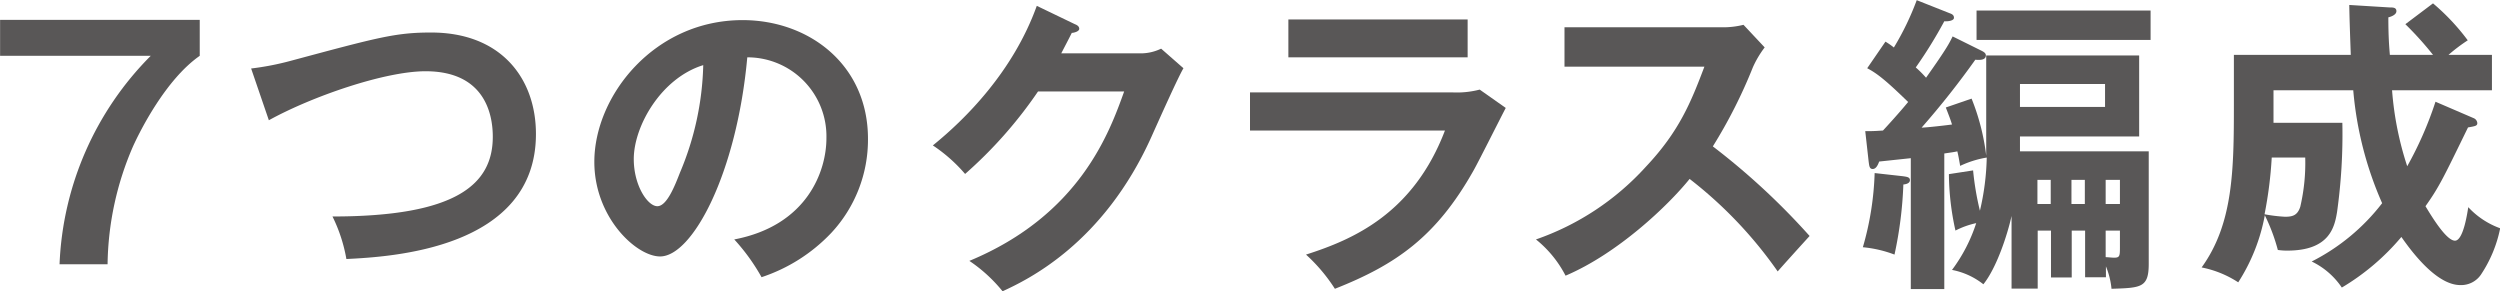
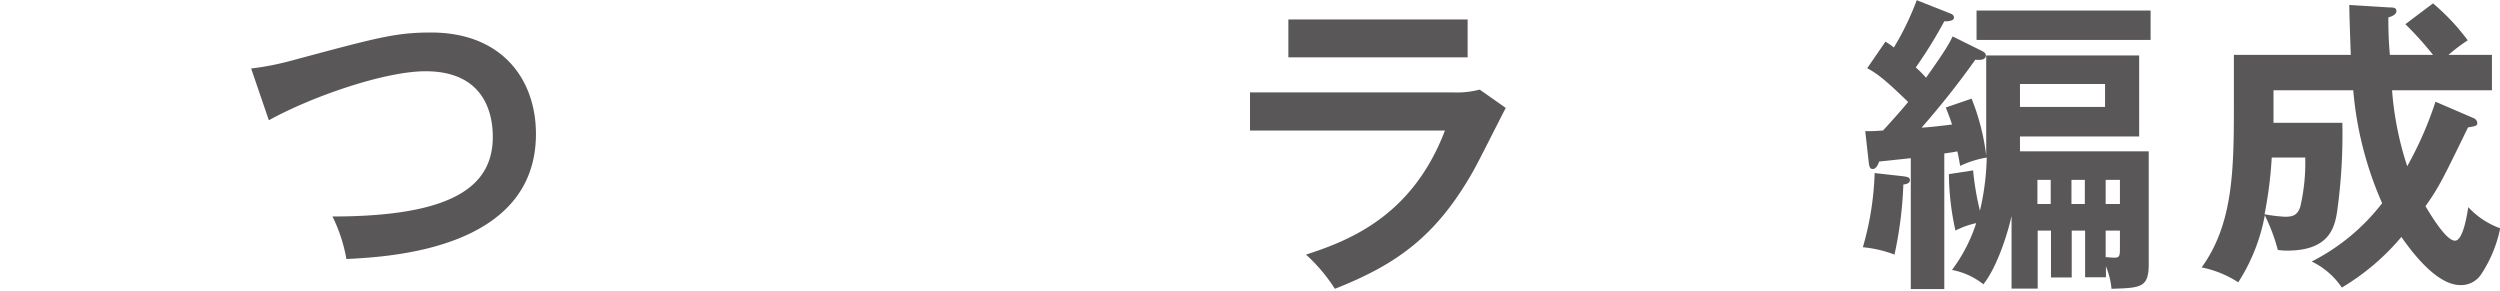
<svg xmlns="http://www.w3.org/2000/svg" viewBox="0 0 282.12 32.87">
  <defs>
    <style>.a{fill:#595757;}</style>
  </defs>
-   <path class="a" d="M24.4,3.22V7.28c-3.82,2.66-6.72,8.43-7.53,10.22A34.39,34.39,0,0,0,14,30.8H8.58A35.31,35.31,0,0,1,18.87,7.28h-17V3.22Z" transform="translate(-1.86 -0.98)" />
  <path class="a" d="M30.2,8.71a31.29,31.29,0,0,0,4.48-.87c9.81-2.63,11.8-3.19,15.83-3.19,7.94,0,11.83,5.22,11.83,11.45,0,13-16.42,13.86-21.39,14.11a17.66,17.66,0,0,0-1.57-4.8c14,0,18.09-3.64,18.09-9,0-2.8-1.08-7.39-7.59-7.39-4.59,0-12.81,2.84-17.68,5.53Z" transform="translate(-1.86 -0.98)" />
-   <path class="a" d="M84.72,28c8.26-1.58,10.4-7.74,10.4-11.42a8.91,8.91,0,0,0-8.93-9.13C85,20.54,80,29.92,76.35,29.92c-2.69,0-7.42-4.41-7.42-10.67,0-7.46,6.76-16,16.73-16,7.46,0,14.15,5,14.15,13.4a15.43,15.43,0,0,1-4.14,10.61,19.07,19.07,0,0,1-7.87,5A22.52,22.52,0,0,0,84.72,28ZM73.38,18.93c0,3,1.57,5.32,2.66,5.32s2-2.38,2.55-3.78A33.06,33.06,0,0,0,81.22,8.33C76.46,9.8,73.38,15.22,73.38,18.93Z" transform="translate(-1.86 -0.98)" />
-   <path class="a" d="M130.47,7a5.26,5.26,0,0,0,2.42-.53l2.52,2.21c-.59,1-2.45,5.14-3.61,7.73C126.34,28.56,117.73,32.58,115,33.85a17.08,17.08,0,0,0-3.75-3.43c12.5-5.19,15.82-14.53,17.47-19.12H119a49.3,49.3,0,0,1-8.23,9.31,17.58,17.58,0,0,0-3.64-3.22c3.71-3,9.07-8.36,11.73-15.75l4.3,2.07c.18.07.49.21.49.52s-.63.46-.84.46c-.42.84-.7,1.36-1.19,2.31Z" transform="translate(-1.86 -0.98)" />
  <path class="a" d="M165.84,11.41a10.13,10.13,0,0,0,3-.32l2.94,2.07c-.59,1.12-3.08,6.09-3.64,7.07-4.2,7.45-8.71,10.6-15.64,13.34a19.15,19.15,0,0,0-3.26-3.86c5.36-1.71,12.11-4.65,15.68-14h-22V11.41Zm1.64-8.23V7.45H147.25V3.18Z" transform="translate(-1.86 -0.98)" />
-   <path class="a" d="M178.41,8.5V4.06h17.78a9.52,9.52,0,0,0,2.42-.28L201,6.33a11.25,11.25,0,0,0-1.33,2.24,56.41,56.41,0,0,1-4.52,8.93,78.73,78.73,0,0,1,10.92,10.11c-1.22,1.34-3.18,3.51-3.6,4a47.82,47.82,0,0,0-9.94-10.44c-2.42,3-8.09,8.41-14,10.92A12.68,12.68,0,0,0,175.19,28a30,30,0,0,0,12.39-8.19c3.78-4,5.11-7.32,6.62-11.31Z" transform="translate(-1.86 -0.98)" />
  <path class="a" d="M216.55,20.86c.49.07.84.1.84.45s-.42.46-.74.49a44.46,44.46,0,0,1-1,7.91,13.46,13.46,0,0,0-3.57-.83,33.55,33.55,0,0,0,1.33-8.37ZM226,7.24h17.26v9.14H229.81c0,.91,0,1.19,0,1.68h14.53v12.7c0,2.7-.88,2.7-4.2,2.81a8.79,8.79,0,0,0-.63-2.53v1.23h-2.35V27h-1.51v5.29h-2.34V27h-1.5v6.55h-2.95v-8.2c-.45,2.07-1.68,5.85-3.18,7.71a8.17,8.17,0,0,0-3.54-1.62,18.1,18.1,0,0,0,2.73-5.28,9.36,9.36,0,0,0-2.34.84,30,30,0,0,1-.74-6.37l2.73-.42a31.81,31.81,0,0,0,.77,4.55,28.44,28.44,0,0,0,.77-6,11.2,11.2,0,0,0-3,.94c-.11-.63-.21-1.22-.32-1.64-.31.07-.52.1-1.47.24V33.6h-3.78V18.83l-3.57.38c-.14.39-.35.84-.73.84s-.39-.38-.46-.87l-.38-3.4c.77,0,.94,0,2-.07.46-.49,1.89-2.06,2.84-3.22-2.52-2.45-3.5-3.22-4.62-3.81l2.06-3a8,8,0,0,1,.95.66A31.37,31.37,0,0,0,218.16,1l3.71,1.47c.28.1.49.21.49.52s-.6.42-1.09.39a50.85,50.85,0,0,1-3.22,5.21,12.34,12.34,0,0,1,1.16,1.16c2.38-3.36,2.62-3.89,3-4.66l3.19,1.58c.28.14.56.28.56.56,0,.59-.81.52-1.19.49a94.83,94.83,0,0,1-6.06,7.66c.56,0,2.94-.28,3.43-.35-.17-.56-.31-.91-.7-1.92l2.91-1A25.3,25.3,0,0,1,226,18.55c0-.18,0-.88,0-1Zm18.55-5.07V5.49H224.91V2.17Zm-14.74,8.29v2.59h9.6V10.46Zm3.47,10.82h-1.5V24h1.5Zm3.85,0h-1.51V24h1.51ZM239.48,24h1.61V21.28h-1.61Zm0,6c.21,0,.73.06.94.06.63,0,.67-.17.67-1.12V27h-1.61Z" transform="translate(-1.86 -0.98)" />
  <path class="a" d="M276.42,1.36a24.76,24.76,0,0,1,3.92,4.17,19.27,19.27,0,0,0-2.17,1.64h4.9v4H271.8a36,36,0,0,0,1.71,8.57,40.64,40.64,0,0,0,3.19-7.28L281,14.31a.66.66,0,0,1,.42.56c0,.32-.25.35-1.05.49-2.8,5.74-3.26,6.72-4.8,8.89.7,1.16,2.35,3.89,3.33,3.89s1.43-3.4,1.5-3.78A9.13,9.13,0,0,0,284,26.74,14.61,14.61,0,0,1,281.81,32a2.7,2.7,0,0,1-2.31,1.15c-2.8,0-5.71-4.1-6.65-5.43a26.3,26.3,0,0,1-6.72,5.71,8.57,8.57,0,0,0-3.4-2.94,23.33,23.33,0,0,0,7.95-6.58,39.86,39.86,0,0,1-3.26-12.74h-9c0,1.12,0,2.2,0,3.67h7.77a63.06,63.06,0,0,1-.6,10.08c-.28,1.68-.84,4.34-5.6,4.34-.28,0-.52,0-1.08-.07a21.07,21.07,0,0,0-1.47-3.92,21,21,0,0,1-3,7.57,11.7,11.7,0,0,0-4.13-1.68c3.57-4.94,3.64-11,3.64-18.42V7.17h13.19c-.1-2.87-.14-4-.17-5.63l4.55.28c.38,0,.77,0,.77.42s-.63.63-.91.7c0,2.24.1,3.36.17,4.23h4.87a37.41,37.41,0,0,0-3.12-3.46Zm-18.2,17.4a46,46,0,0,1-.81,6.4,17.38,17.38,0,0,0,2.31.28c.84,0,1.4-.14,1.72-1.12a21.74,21.74,0,0,0,.56-5.56Z" transform="translate(-1.86 -0.98)" />
</svg>